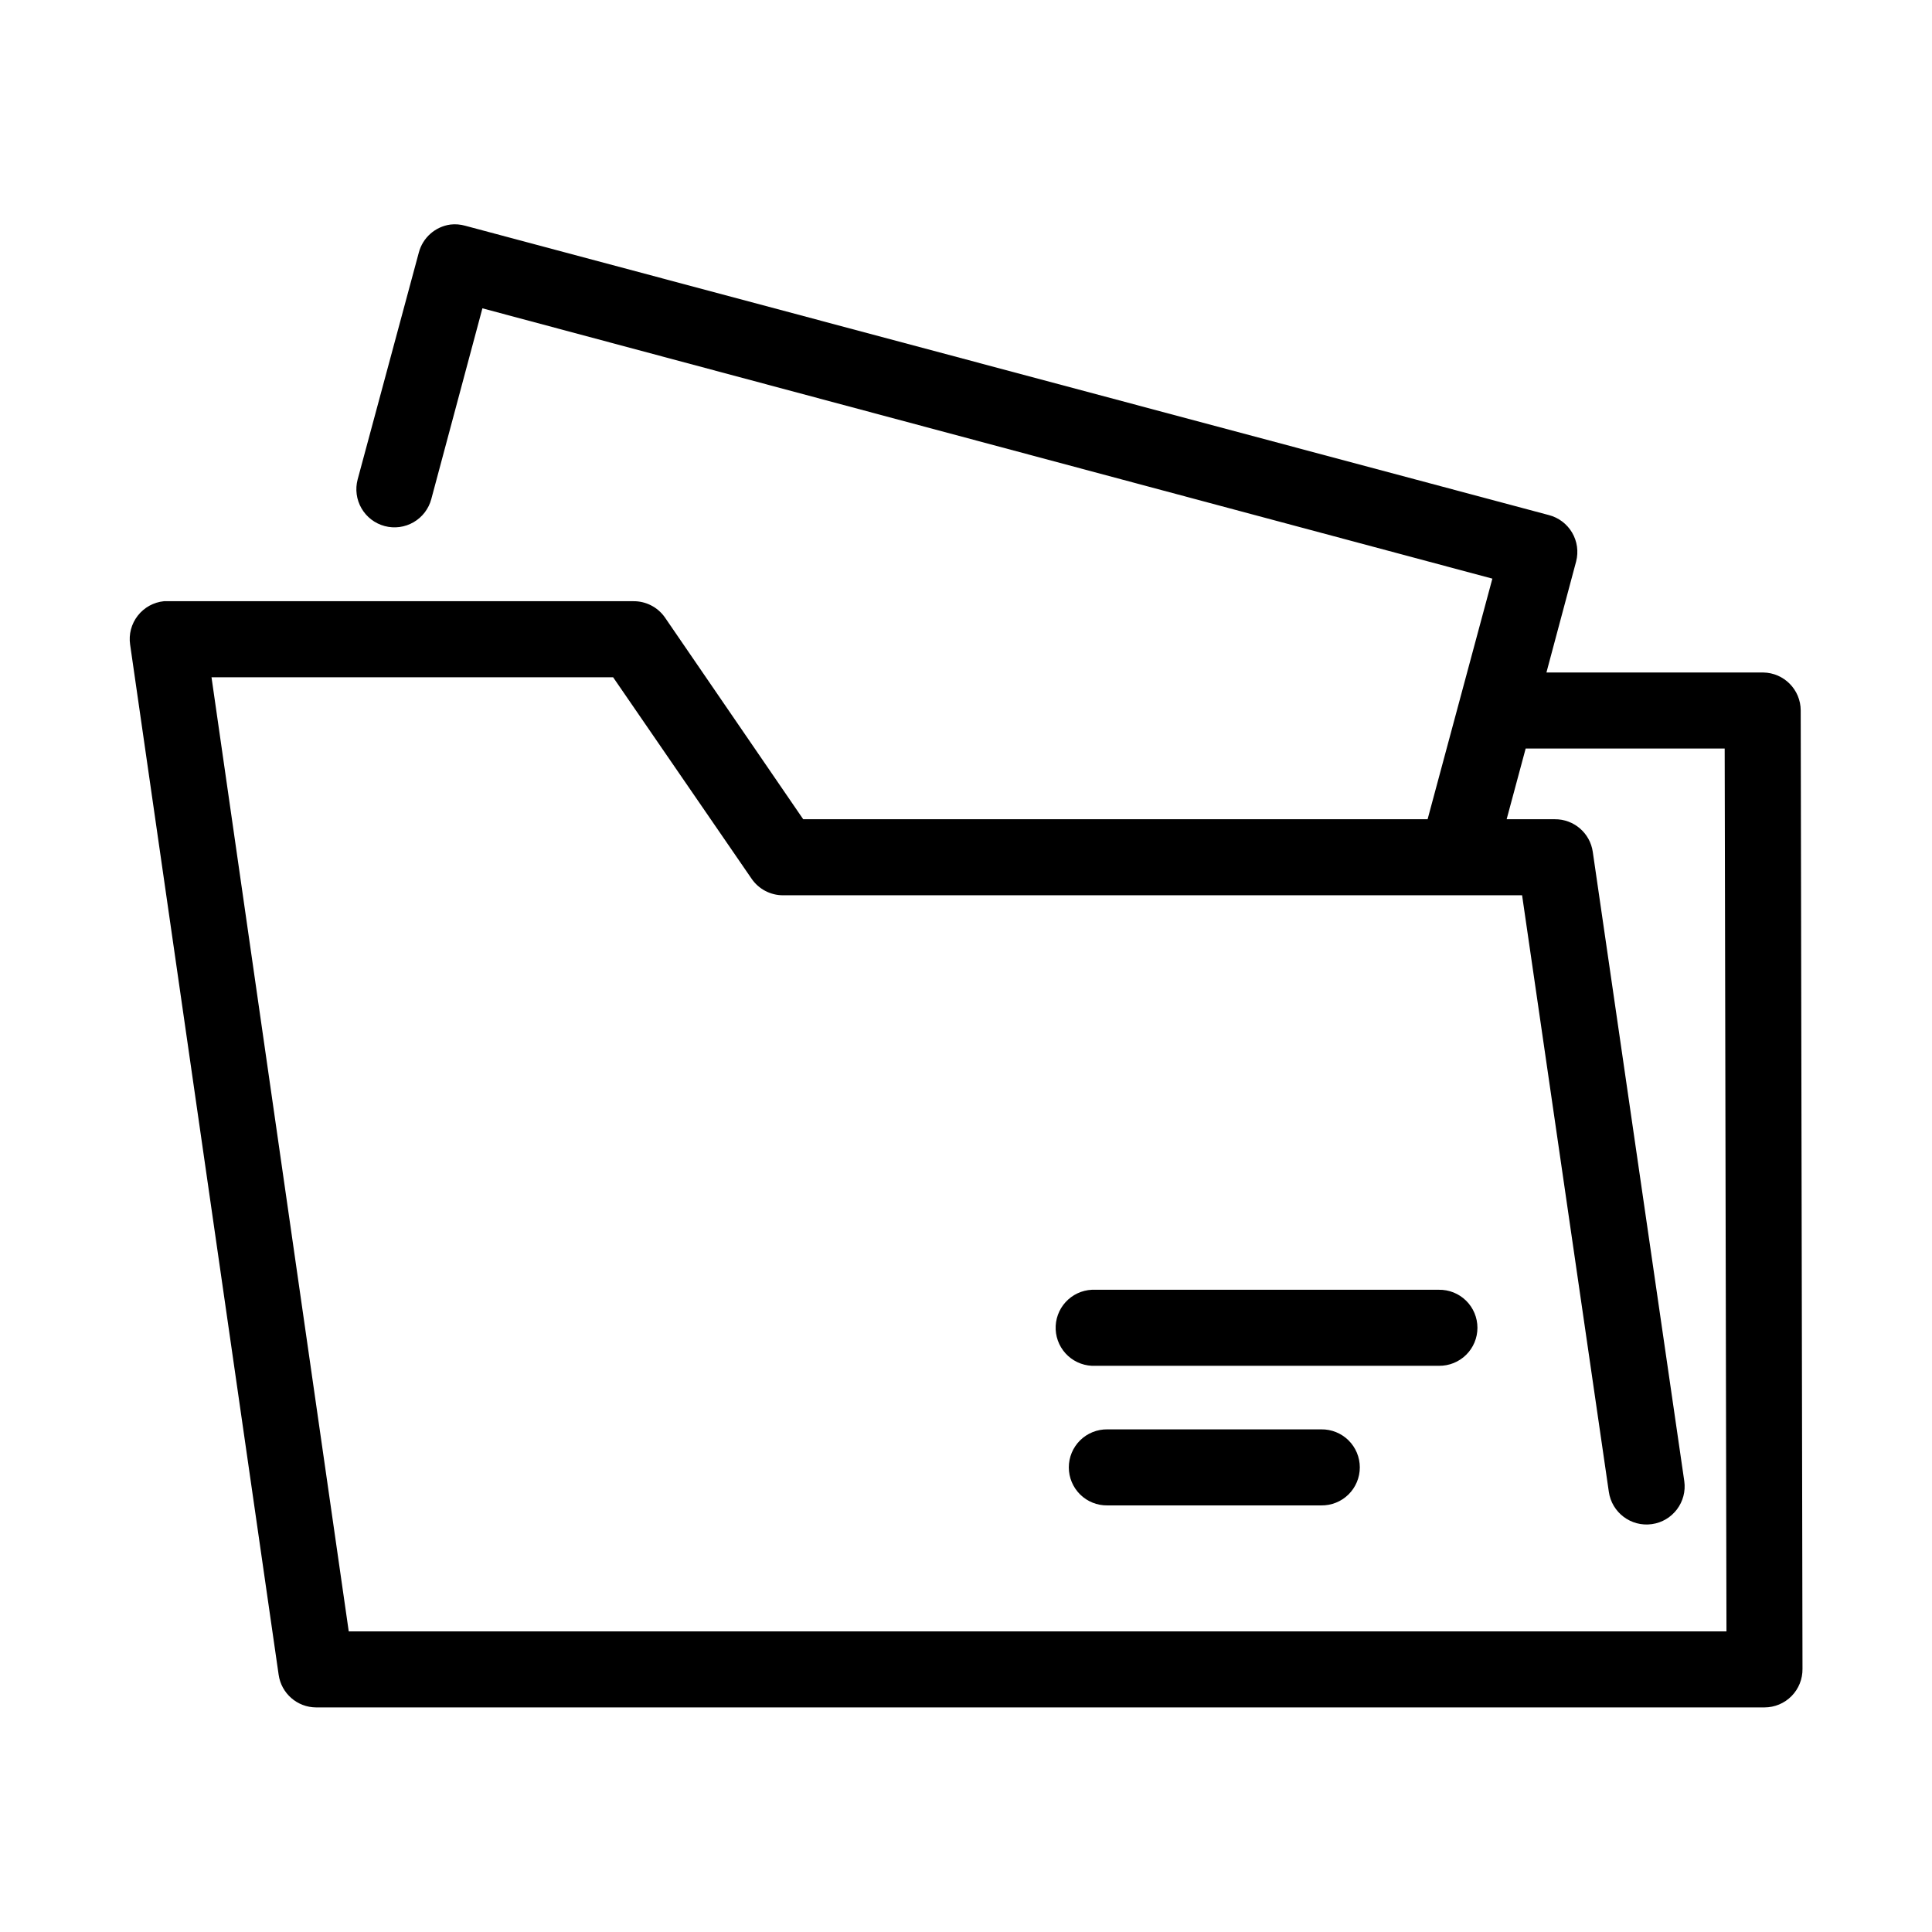
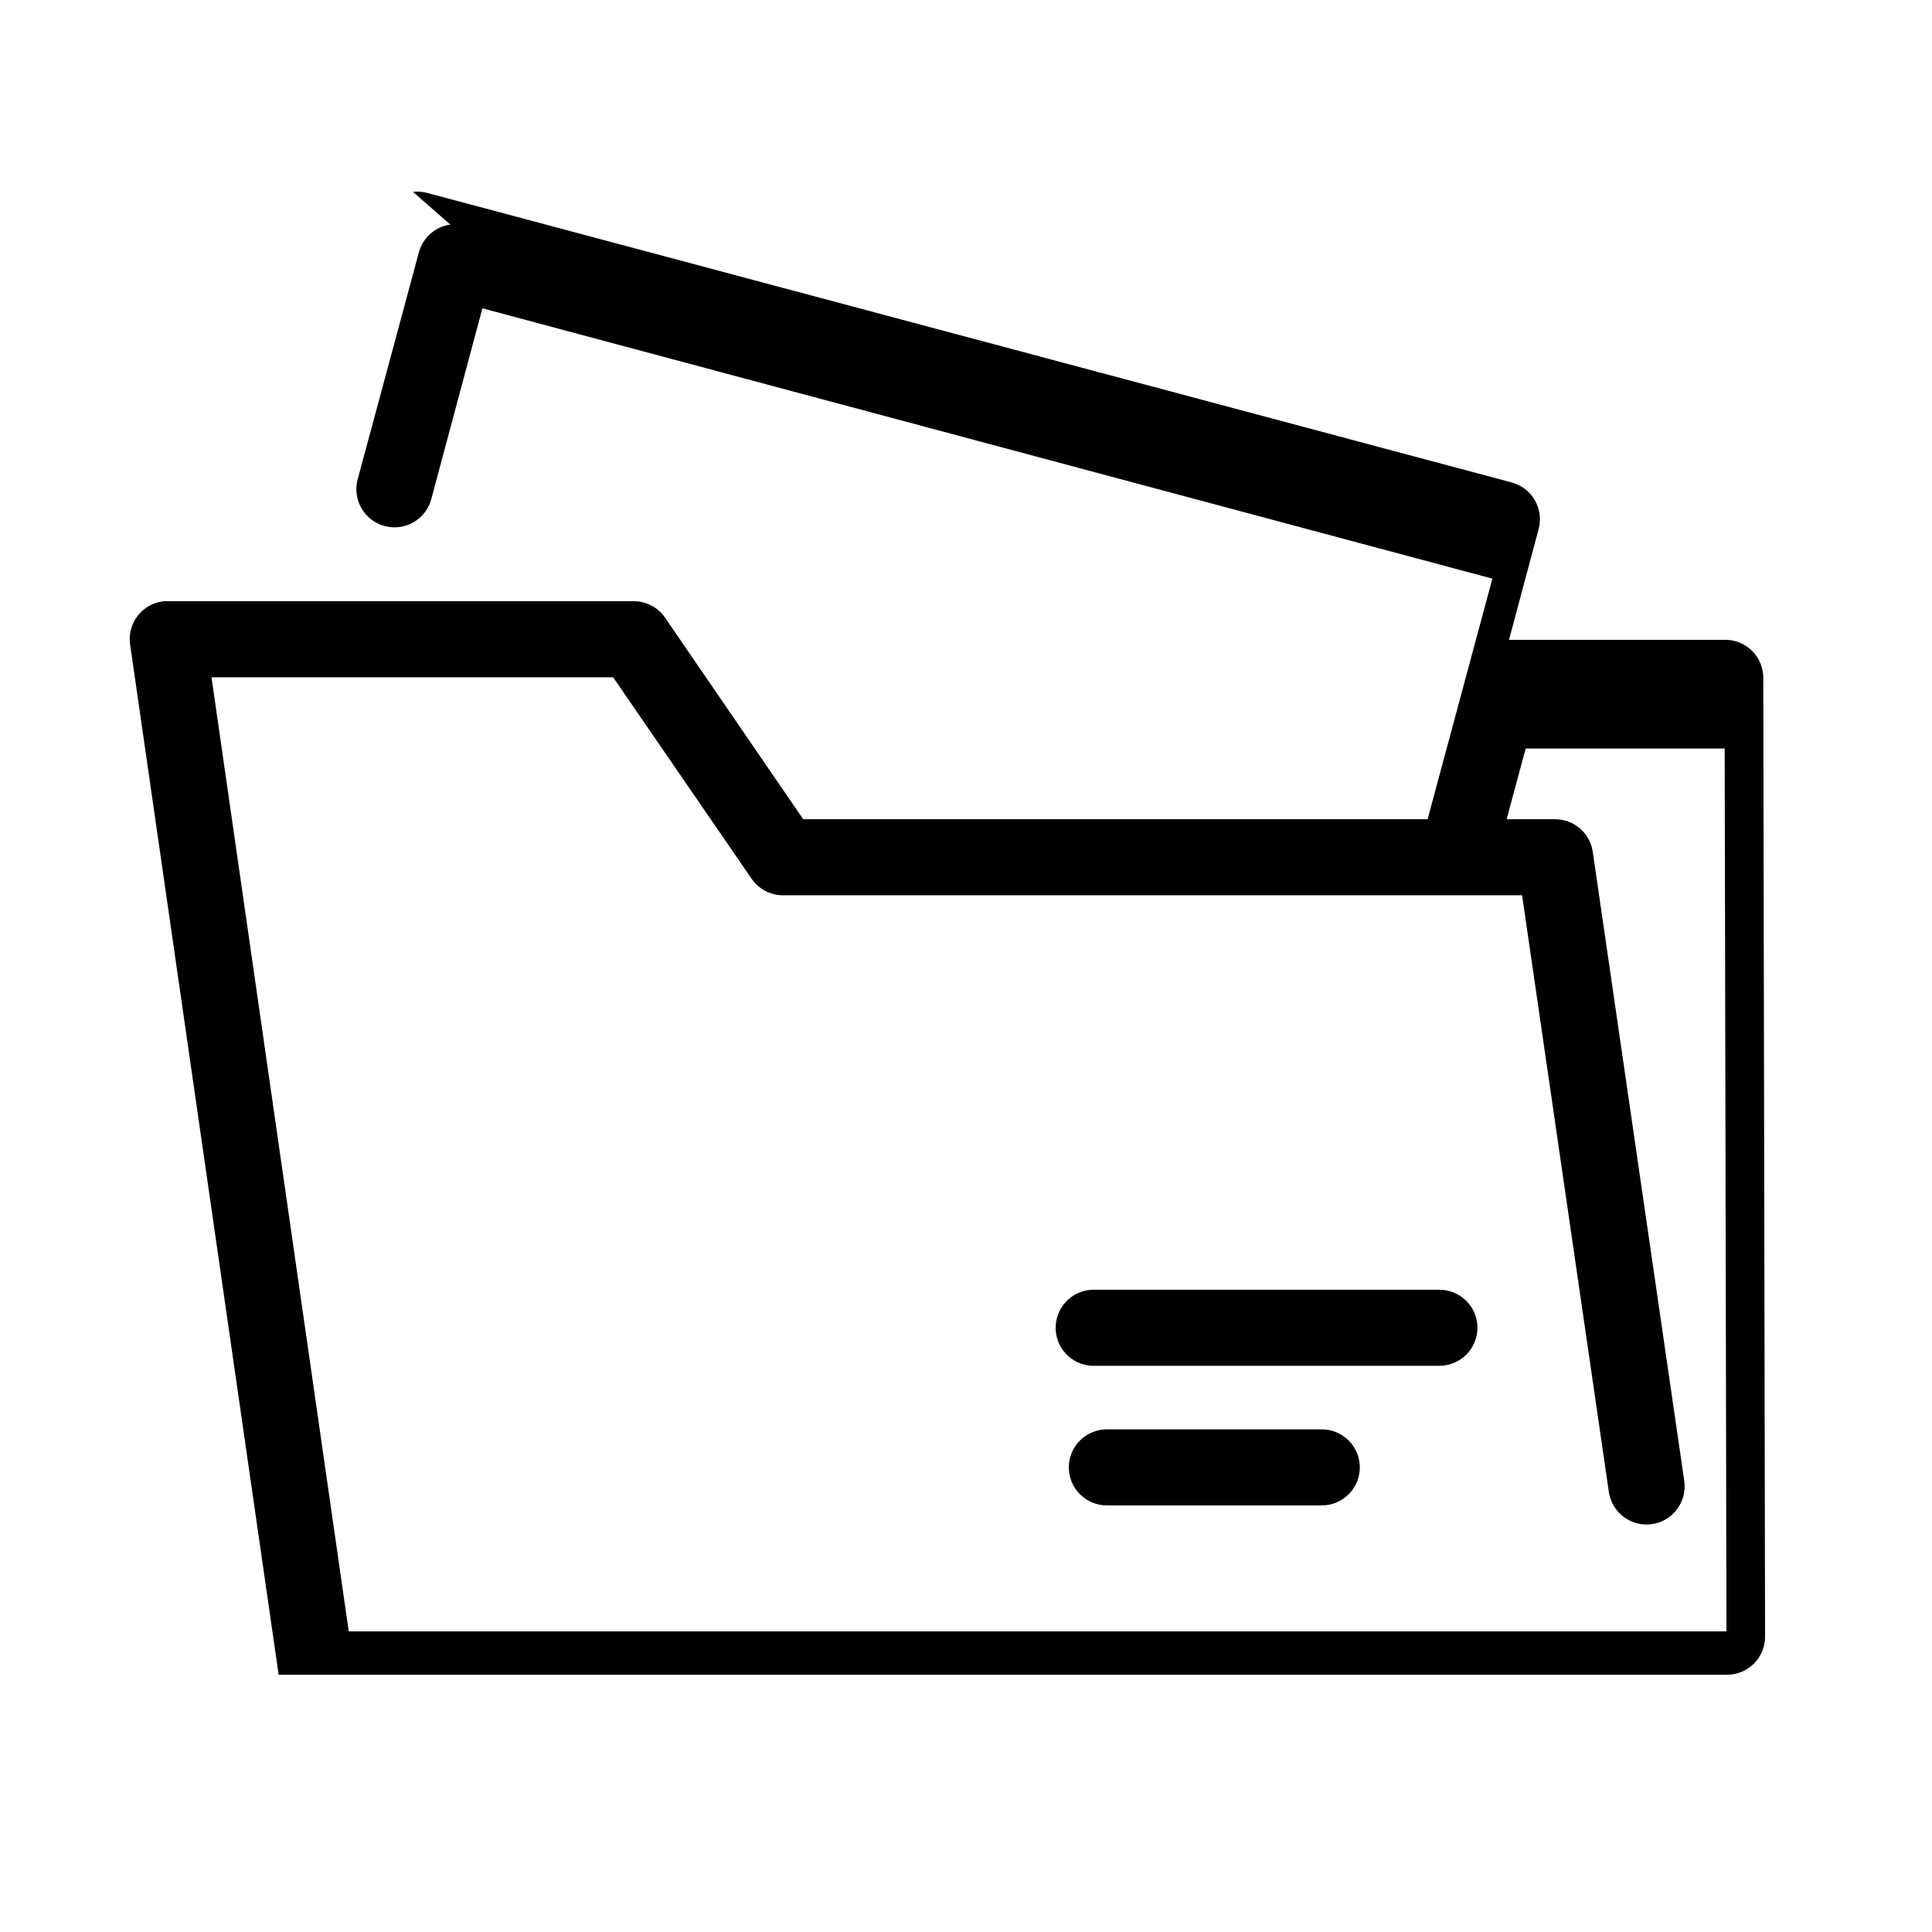
<svg xmlns="http://www.w3.org/2000/svg" fill="#000000" width="800px" height="800px" version="1.1" viewBox="144 144 512 512">
-   <path d="m263.34 203.51c-4.016 0.562-7.305 3.481-8.344 7.402l-16.215 60.141c-0.691 2.59-0.324 5.348 1.02 7.664 1.344 2.32 3.551 4.008 6.141 4.695 2.59 0.691 5.348 0.324 7.664-1.02 2.32-1.344 4.008-3.555 4.695-6.144l13.543-50.539 267.65 71.637-17.164 63.762h-165.47l-36.684-53.527c-1.914-2.703-5.031-4.293-8.344-4.254h-123.43c-0.316-0.012-0.629-0.012-0.945 0-2.742 0.273-5.25 1.656-6.945 3.828-1.695 2.172-2.43 4.941-2.027 7.668l39.359 273c0.703 4.945 4.922 8.633 9.918 8.66h383.84c2.699 0 5.289-1.082 7.184-3.008 1.891-1.922 2.934-4.527 2.894-7.227l-0.473-253.95c0-5.504-4.418-9.992-9.918-10.078h-57.469l7.875-29.441c0.668-2.59 0.281-5.336-1.078-7.641s-3.578-3.973-6.164-4.641l-287.17-76.672c-1.281-0.363-2.617-0.473-3.938-0.316zm-63.289 119.97h106.43l36.684 53.371c1.879 2.762 5.004 4.41 8.344 4.406h195.86l22.984 158.07c0.785 5.523 5.894 9.363 11.414 8.582 5.523-0.781 9.363-5.894 8.582-11.414l-24.246-166.73c-0.711-5.004-5.019-8.707-10.074-8.66h-12.754l5.039-18.734h52.742l0.473 233.96h-365.11zm233.32 162.32c-2.672 0.125-5.184 1.305-6.988 3.285-1.801 1.977-2.742 4.59-2.617 7.262 0.125 2.672 1.309 5.188 3.285 6.988 1.98 1.801 4.594 2.742 7.266 2.617h91c2.699 0.035 5.297-1.008 7.219-2.902 1.922-1.895 3-4.477 3-7.176 0-2.695-1.078-5.281-3-7.176-1.922-1.895-4.519-2.938-7.219-2.898h-91c-0.316-0.016-0.629-0.016-0.945 0zm4.094 36.996c-2.695-0.035-5.297 1.008-7.219 2.902-1.918 1.895-3 4.477-3 7.176 0 2.695 1.082 5.281 3 7.176 1.922 1.895 4.523 2.938 7.219 2.898h56.68c2.695 0.039 5.297-1.004 7.219-2.898 1.918-1.895 3-4.481 3-7.176 0-2.699-1.082-5.281-3-7.176-1.922-1.895-4.523-2.938-7.219-2.902z" />
+   <path d="m263.34 203.51c-4.016 0.562-7.305 3.481-8.344 7.402l-16.215 60.141c-0.691 2.59-0.324 5.348 1.02 7.664 1.344 2.32 3.551 4.008 6.141 4.695 2.59 0.691 5.348 0.324 7.664-1.02 2.32-1.344 4.008-3.555 4.695-6.144l13.543-50.539 267.65 71.637-17.164 63.762h-165.47l-36.684-53.527c-1.914-2.703-5.031-4.293-8.344-4.254h-123.43c-0.316-0.012-0.629-0.012-0.945 0-2.742 0.273-5.25 1.656-6.945 3.828-1.695 2.172-2.43 4.941-2.027 7.668l39.359 273h383.84c2.699 0 5.289-1.082 7.184-3.008 1.891-1.922 2.934-4.527 2.894-7.227l-0.473-253.95c0-5.504-4.418-9.992-9.918-10.078h-57.469l7.875-29.441c0.668-2.59 0.281-5.336-1.078-7.641s-3.578-3.973-6.164-4.641l-287.17-76.672c-1.281-0.363-2.617-0.473-3.938-0.316zm-63.289 119.97h106.43l36.684 53.371c1.879 2.762 5.004 4.41 8.344 4.406h195.86l22.984 158.07c0.785 5.523 5.894 9.363 11.414 8.582 5.523-0.781 9.363-5.894 8.582-11.414l-24.246-166.73c-0.711-5.004-5.019-8.707-10.074-8.66h-12.754l5.039-18.734h52.742l0.473 233.96h-365.11zm233.32 162.32c-2.672 0.125-5.184 1.305-6.988 3.285-1.801 1.977-2.742 4.59-2.617 7.262 0.125 2.672 1.309 5.188 3.285 6.988 1.98 1.801 4.594 2.742 7.266 2.617h91c2.699 0.035 5.297-1.008 7.219-2.902 1.922-1.895 3-4.477 3-7.176 0-2.695-1.078-5.281-3-7.176-1.922-1.895-4.519-2.938-7.219-2.898h-91c-0.316-0.016-0.629-0.016-0.945 0zm4.094 36.996c-2.695-0.035-5.297 1.008-7.219 2.902-1.918 1.895-3 4.477-3 7.176 0 2.695 1.082 5.281 3 7.176 1.922 1.895 4.523 2.938 7.219 2.898h56.68c2.695 0.039 5.297-1.004 7.219-2.898 1.918-1.895 3-4.481 3-7.176 0-2.699-1.082-5.281-3-7.176-1.922-1.895-4.523-2.938-7.219-2.902z" />
</svg>